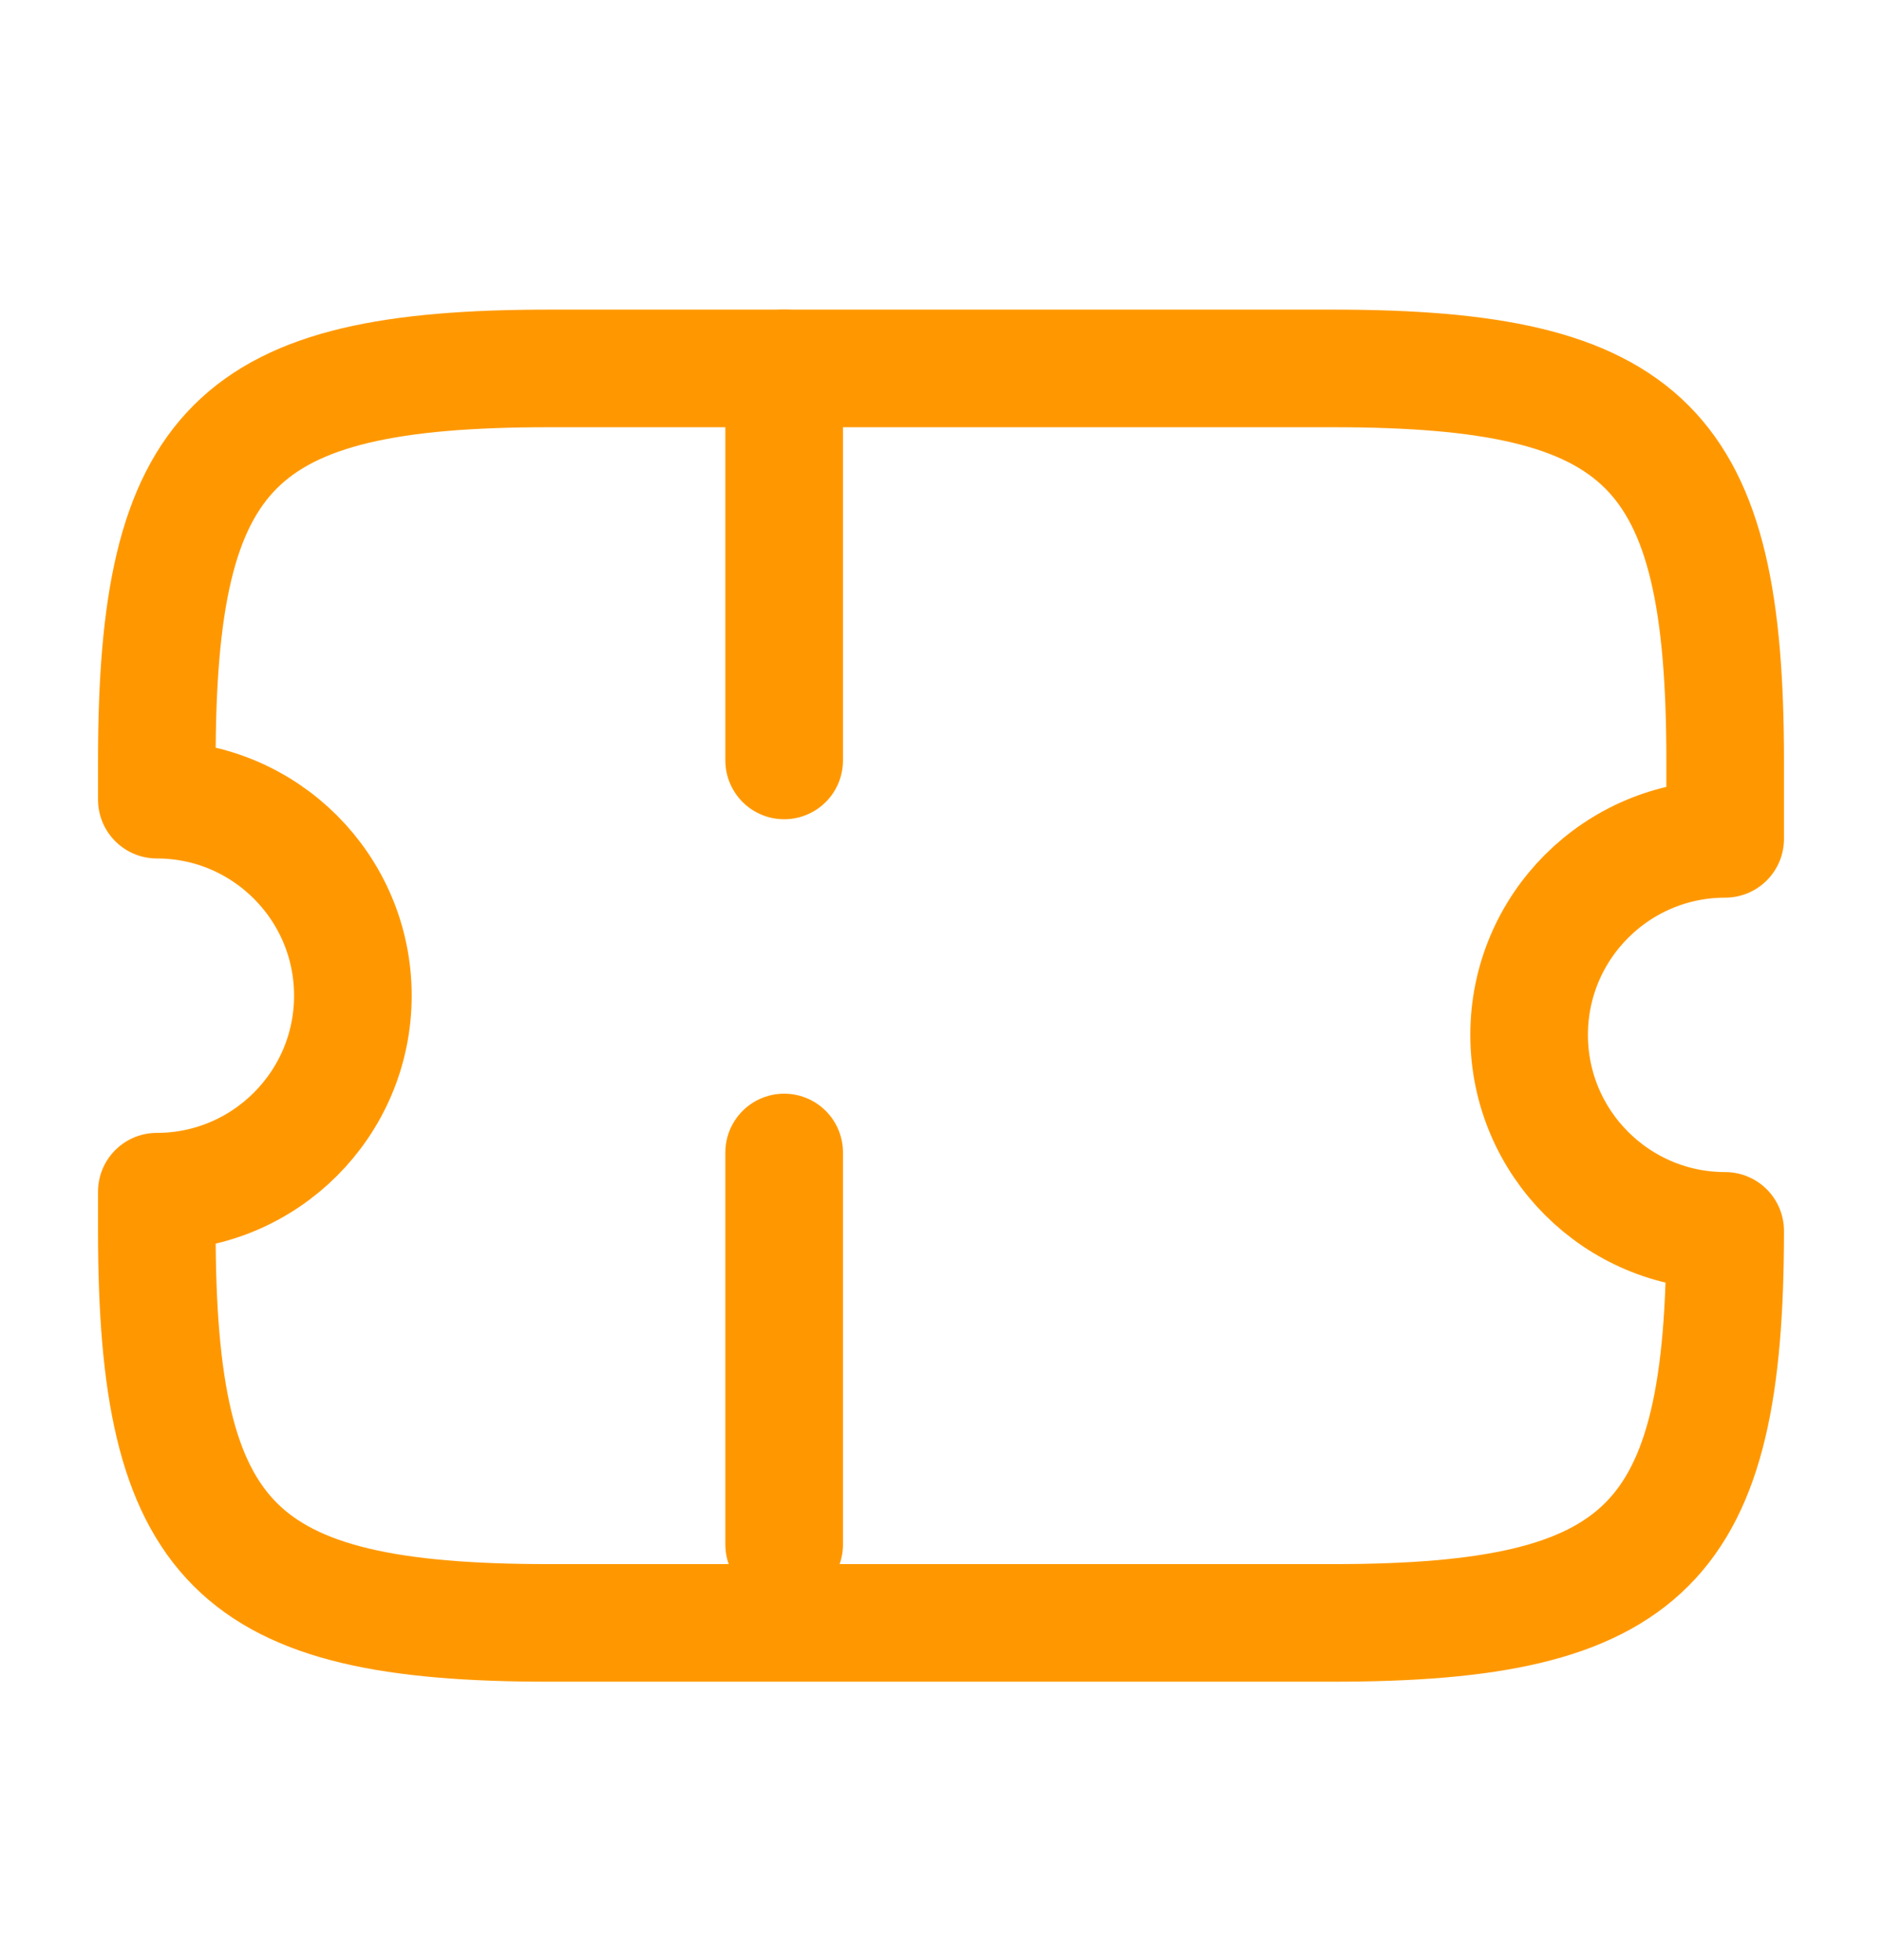
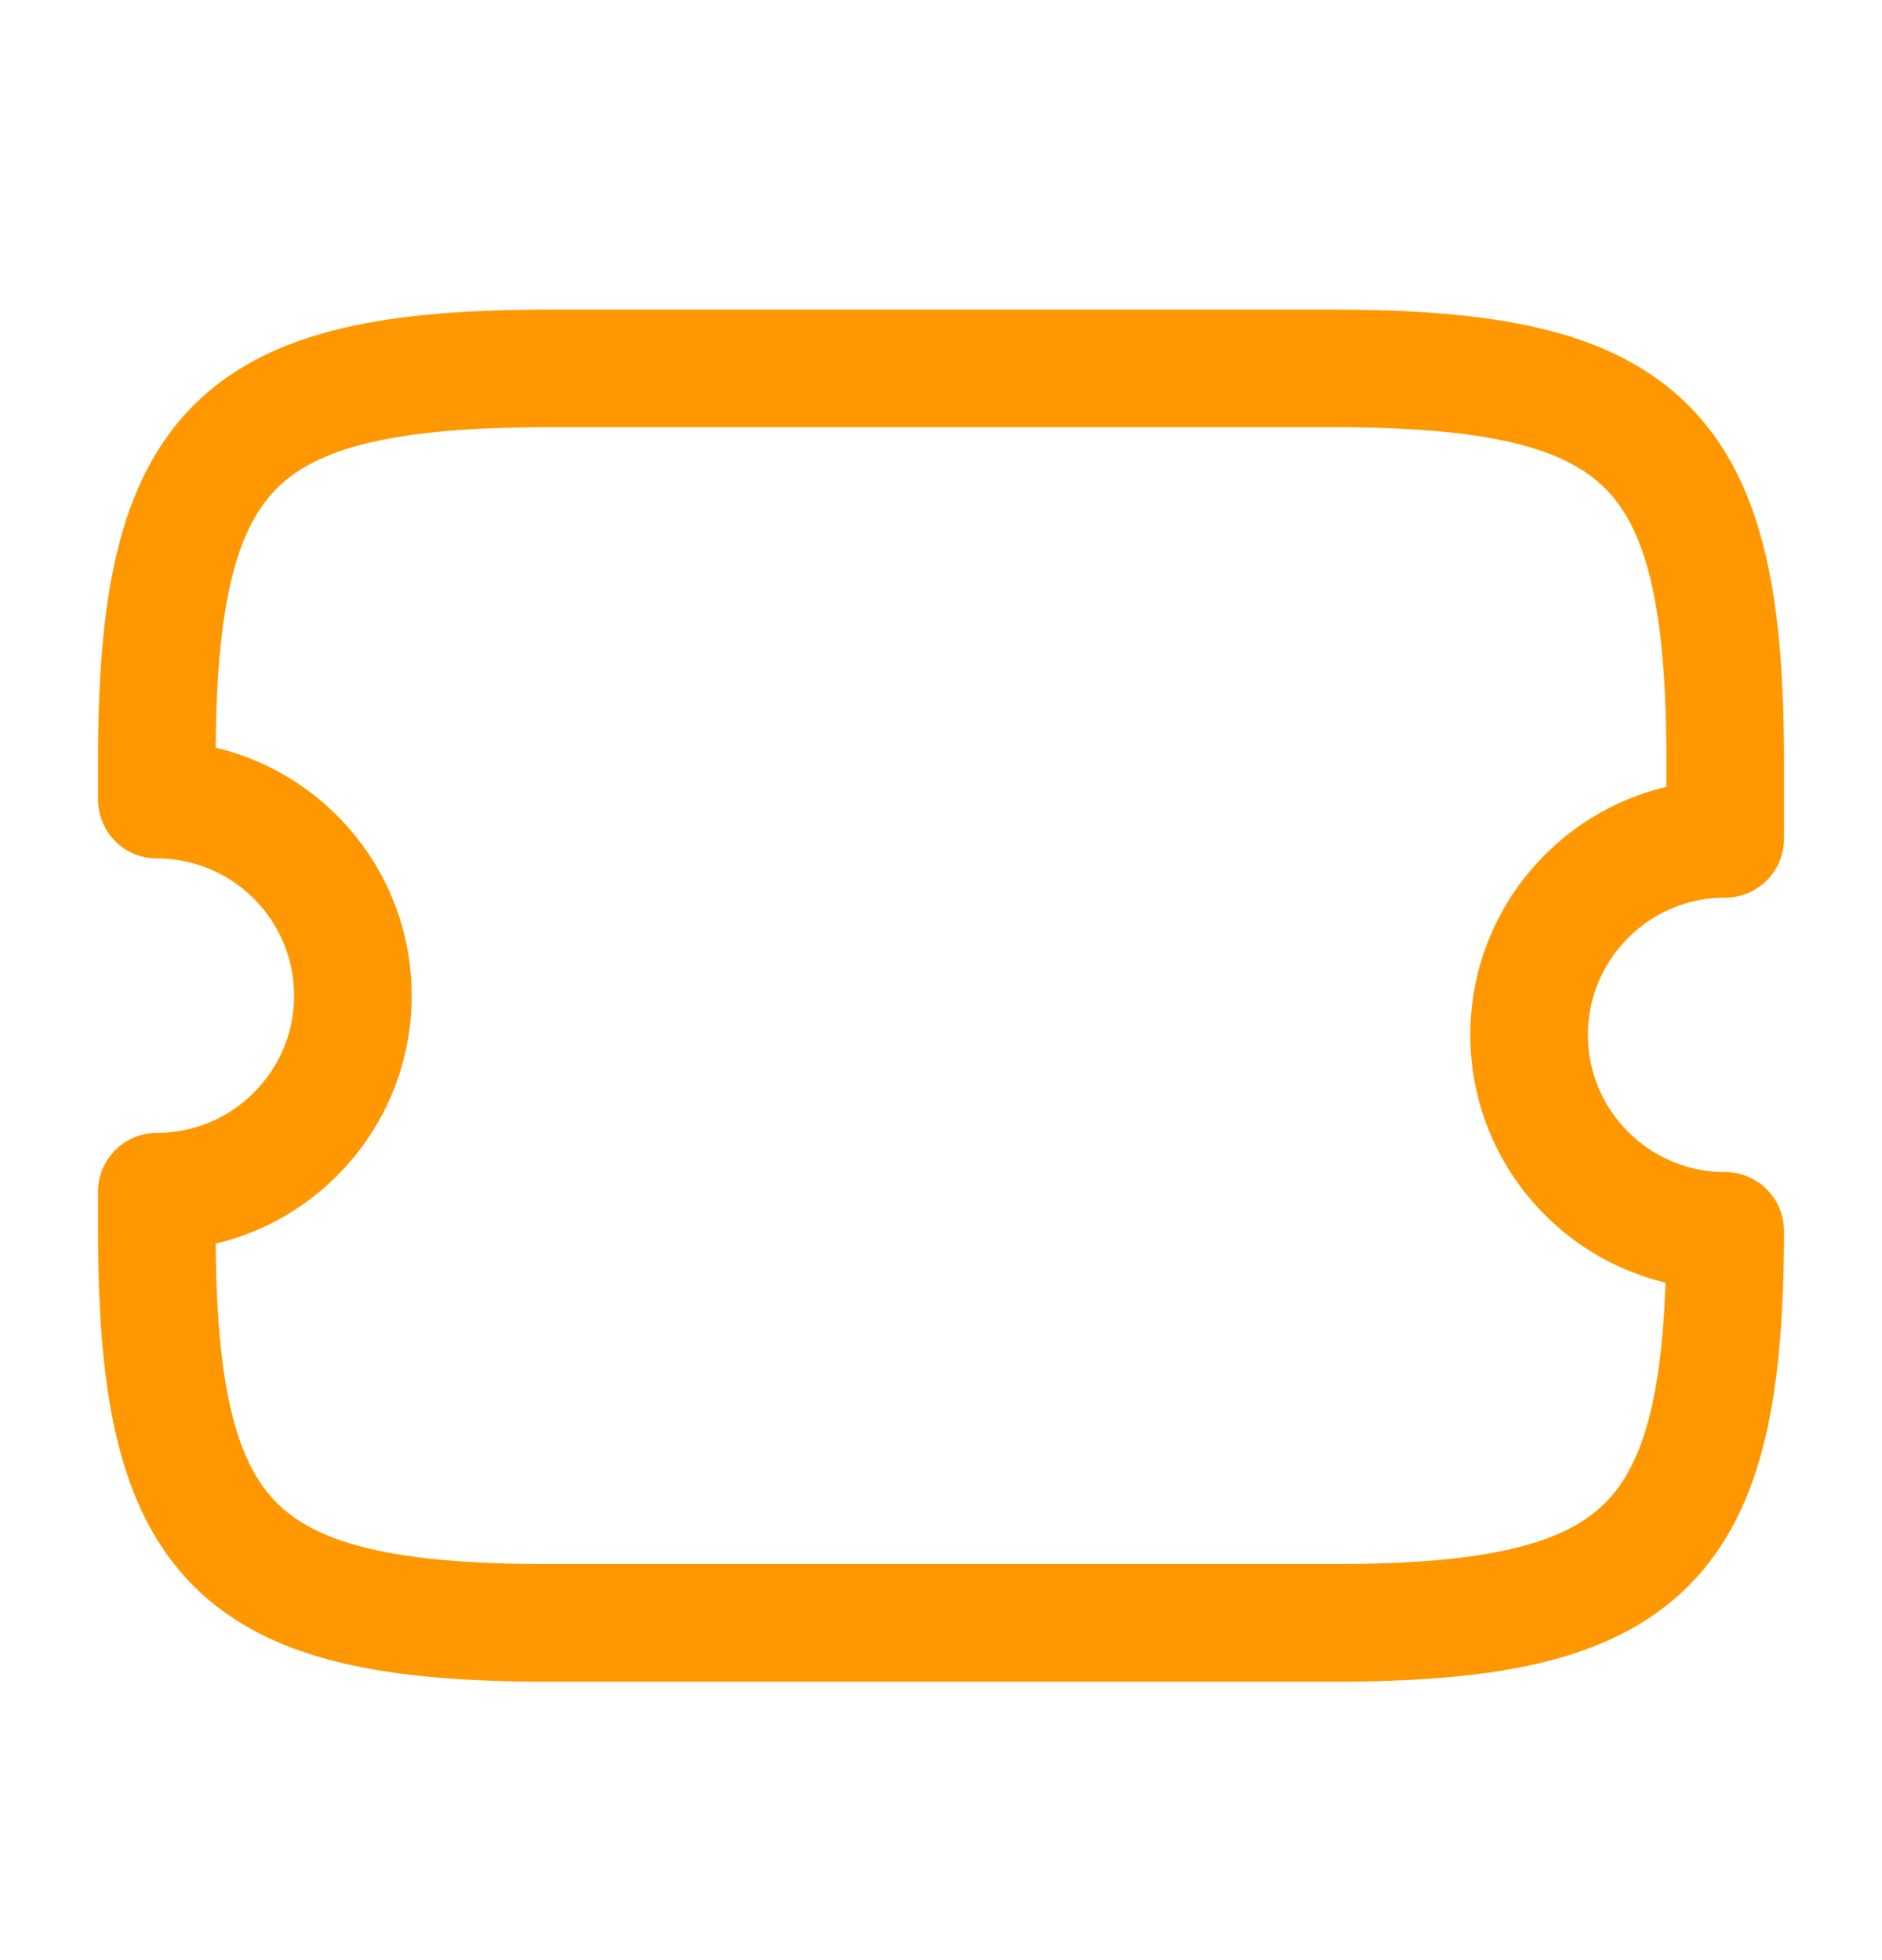
<svg xmlns="http://www.w3.org/2000/svg" width="24" height="25" viewBox="0 0 24 25" fill="none">
  <path d="M19.5 13.199C19.5 11.819 20.62 10.699 22 10.699V9.699C22 5.699 21 4.699 17 4.699H7C3 4.699 2 5.699 2 9.699V10.199C3.38 10.199 4.5 11.319 4.5 12.699C4.5 14.079 3.38 15.199 2 15.199V15.699C2 19.699 3 20.699 7 20.699H17C21 20.699 22 19.699 22 15.699C20.62 15.699 19.5 14.579 19.5 13.199Z" stroke="#FF9800" stroke-width="1.5" stroke-linecap="round" stroke-linejoin="round" />
-   <path d="M10 4.699L10 20.699" stroke="#FF9800" stroke-width="1.5" stroke-linecap="round" stroke-linejoin="round" stroke-dasharray="5 5" />
</svg>